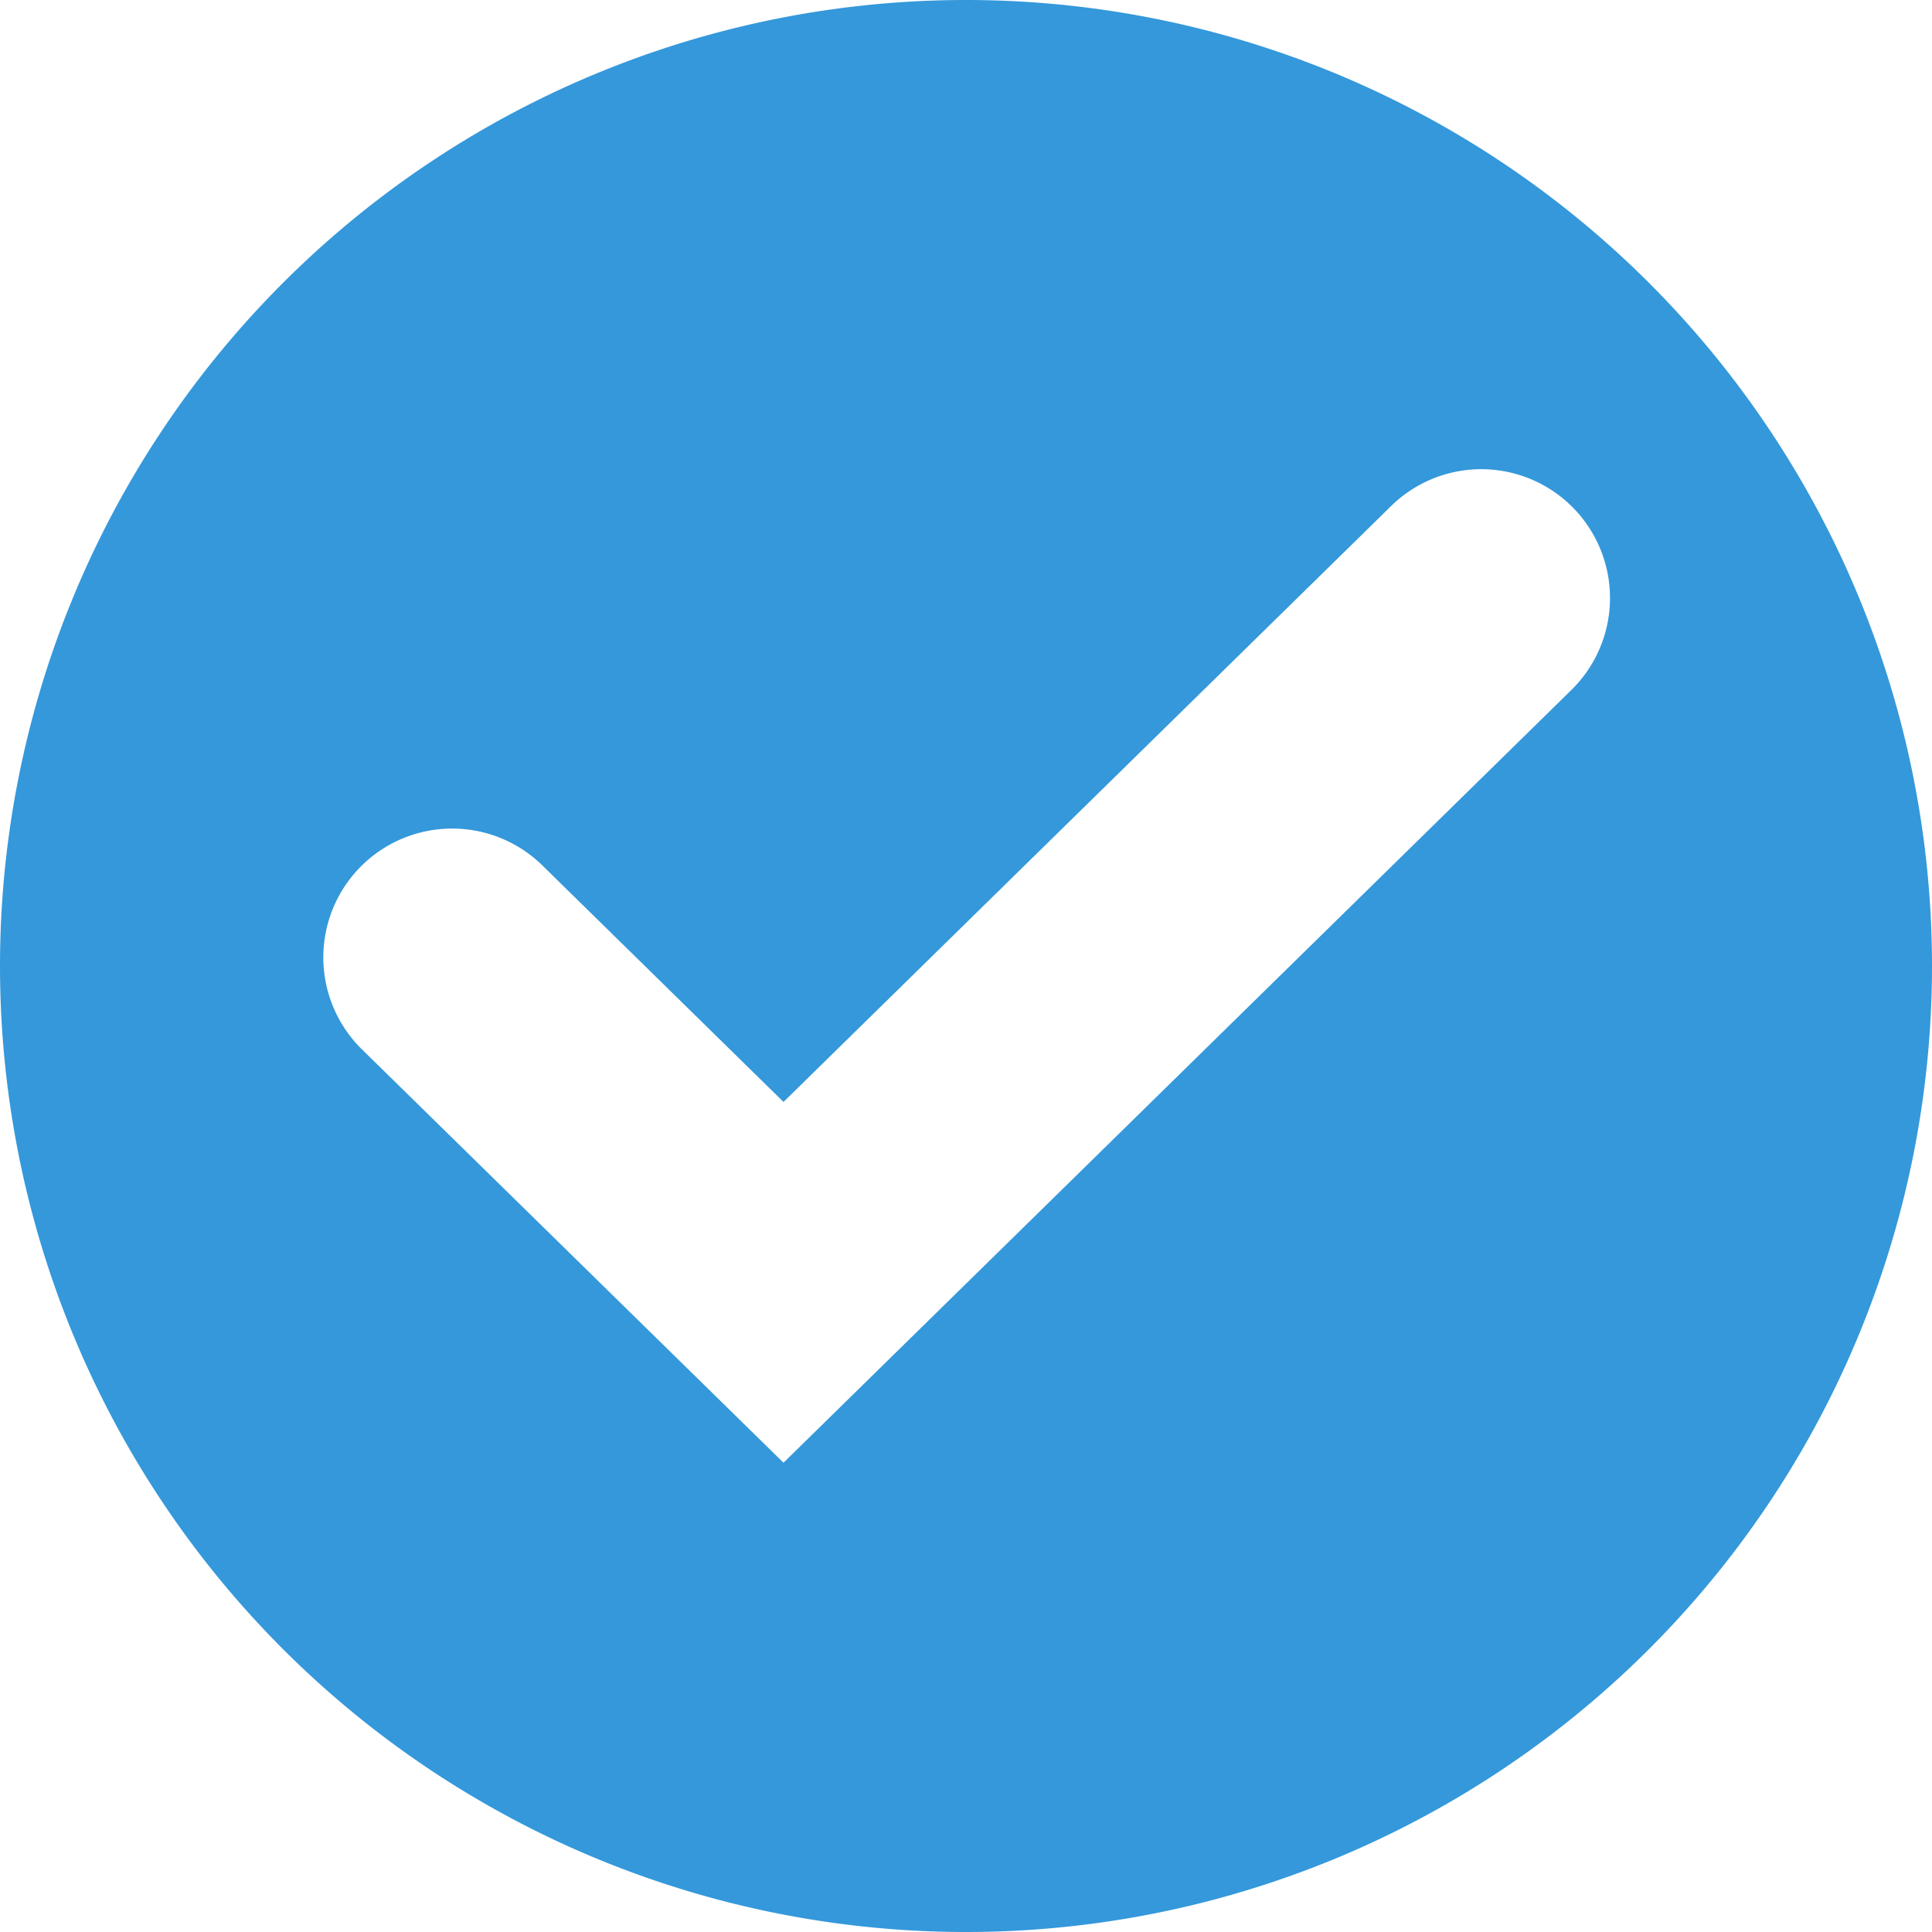
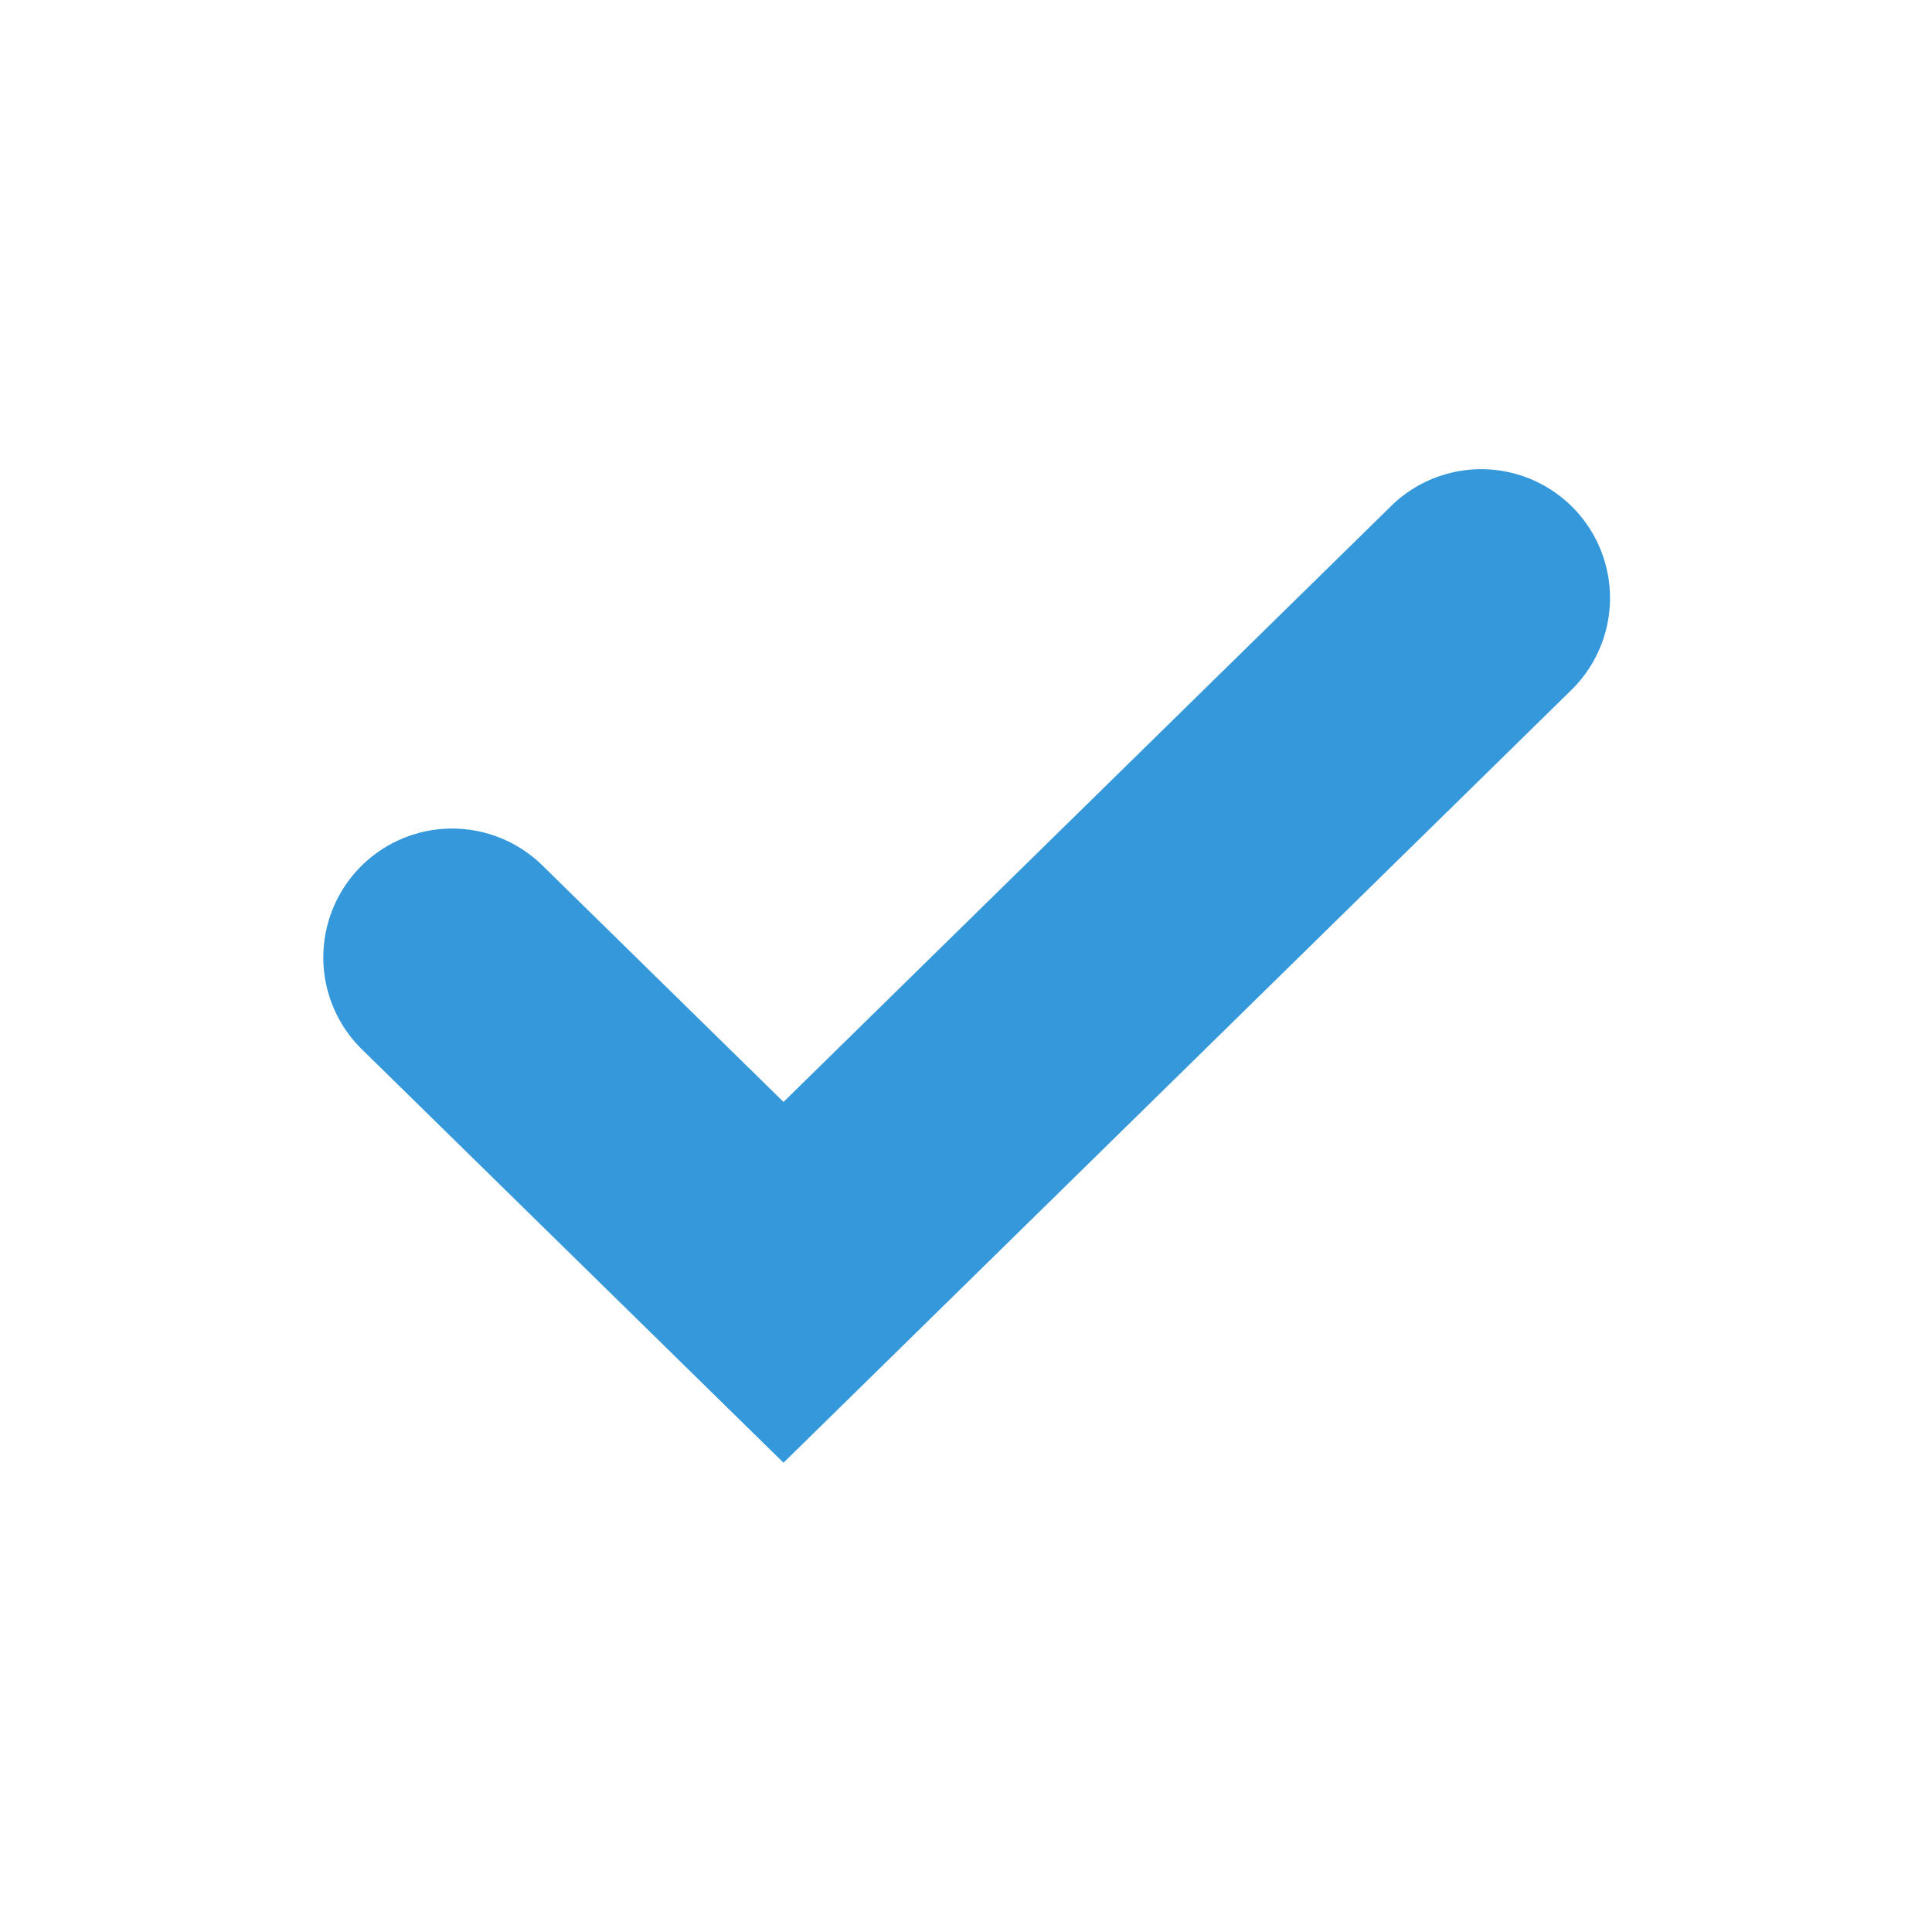
<svg xmlns="http://www.w3.org/2000/svg" xmlns:ns1="http://www.inkscape.org/namespaces/inkscape" xmlns:ns2="http://sodipodi.sourceforge.net/DTD/sodipodi-0.dtd" width="120" height="120" viewBox="0 0 31.75 31.75" id="svg2" version="1.1" ns1:version="0.91+devel+osxmenu r12922" ns2:docname="checkmark.svg">
  <defs id="defs4" />
  <ns2:namedview id="base" pagecolor="#ffffff" bordercolor="#666666" borderopacity="1.0" ns1:pageopacity="0.0" ns1:pageshadow="2" ns1:zoom="1.979899" ns1:cx="-119.7479" ns1:cy="22.044939" ns1:document-units="px" ns1:current-layer="layer1" showgrid="false" units="px" ns1:window-width="1349" ns1:window-height="832" ns1:window-x="13" ns1:window-y="36" ns1:window-maximized="0" />
  <g ns1:label="Layer 1" ns1:groupmode="layer" id="layer1" transform="translate(0,-265.25)">
-     <path style="opacity:1;fill:#3498db;fill-opacity:1;stroke:none;stroke-width:4.233;stroke-linecap:round;stroke-linejoin:miter;stroke-miterlimit:4;stroke-dasharray:none" d="M 15.875,265.25 A 15.875,15.875 0 0 0 2e-7,281.125 15.875,15.875 0 0 0 15.875,297 a 15.875,15.875 0 0 0 15.875,-15.875 15.875,15.875 0 0 0 -15.875,-15.875 z m 8.424,7.711 a 2.117,2.117 0 0 1 1.504,3.648 l -12.927,12.679 -6.928,-6.793 a 2.117,2.117 0 1 1 2.965,-3.023 l 3.963,3.887 9.963,-9.771 a 2.117,2.117 0 0 1 1.461,-0.627 z" id="path4163" ns1:connector-curvature="0" />
+     <path style="opacity:1;fill:#3498db;fill-opacity:1;stroke:none;stroke-width:4.233;stroke-linecap:round;stroke-linejoin:miter;stroke-miterlimit:4;stroke-dasharray:none" d="M 15.875,265.25 a 15.875,15.875 0 0 0 15.875,-15.875 15.875,15.875 0 0 0 -15.875,-15.875 z m 8.424,7.711 a 2.117,2.117 0 0 1 1.504,3.648 l -12.927,12.679 -6.928,-6.793 a 2.117,2.117 0 1 1 2.965,-3.023 l 3.963,3.887 9.963,-9.771 a 2.117,2.117 0 0 1 1.461,-0.627 z" id="path4163" ns1:connector-curvature="0" />
  </g>
</svg>